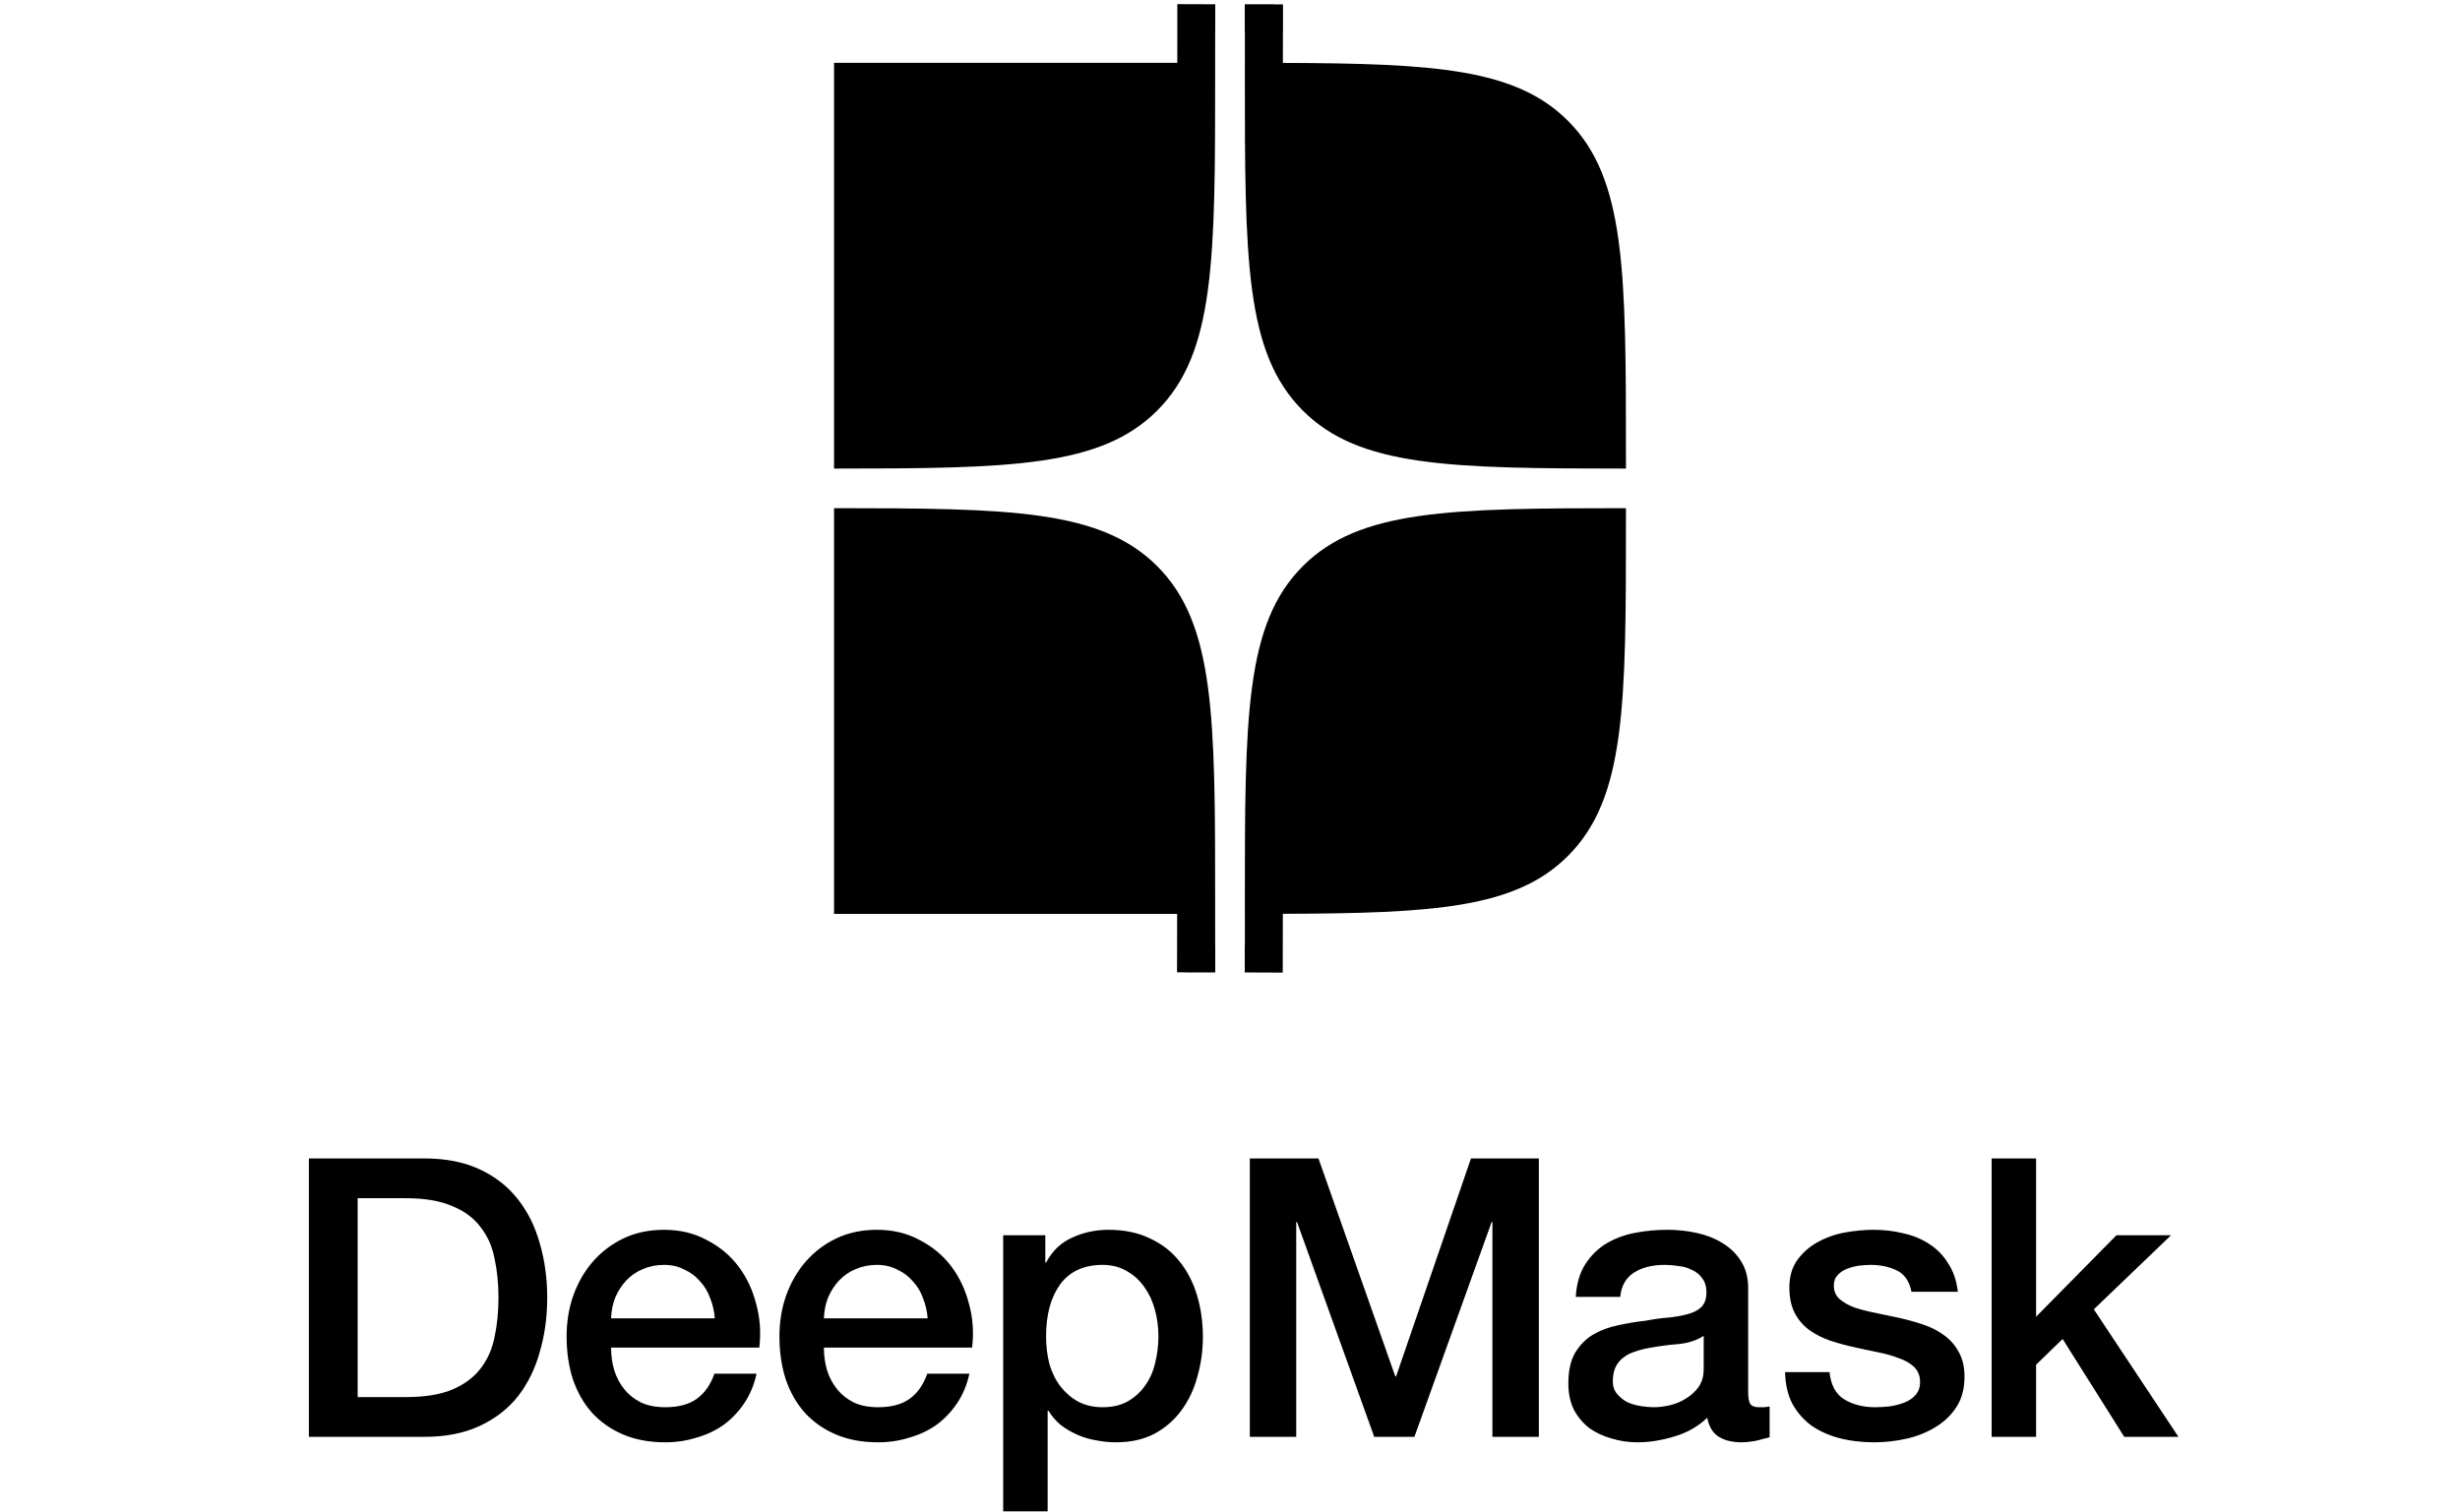
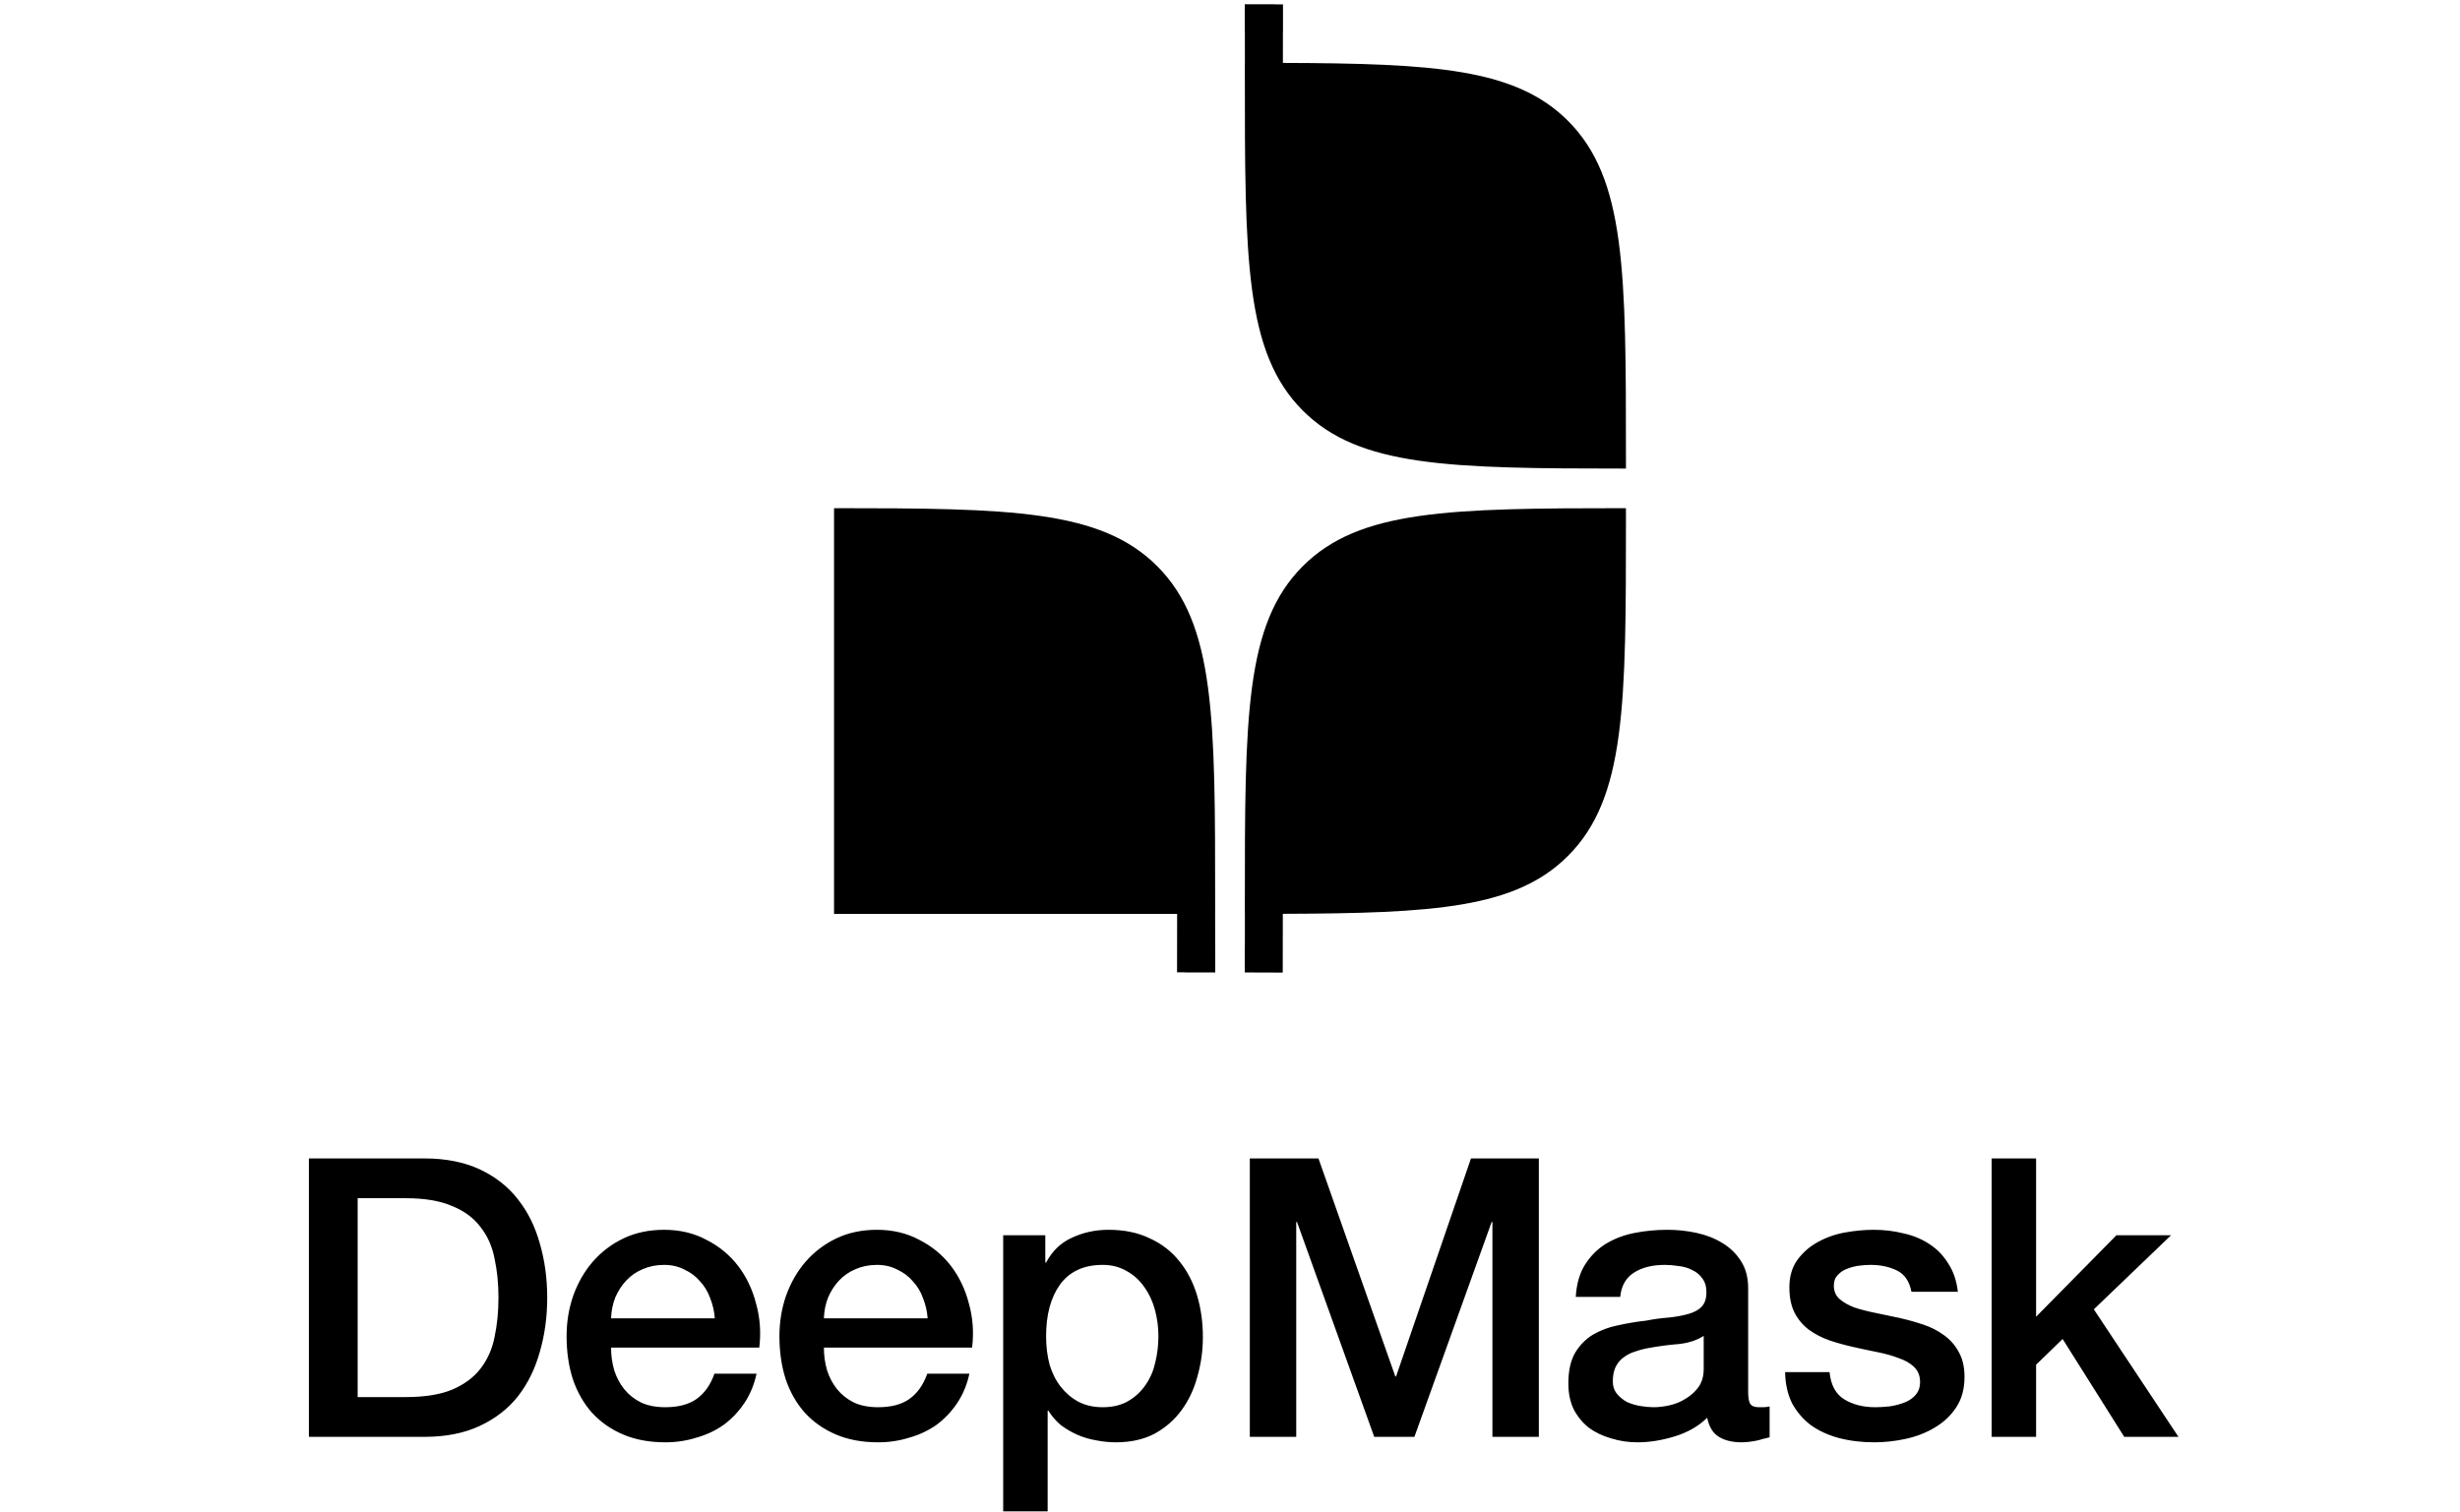
<svg xmlns="http://www.w3.org/2000/svg" width="392" height="241" viewBox="0 0 392 241" fill="none">
  <path d="M259.094 82.575C259.094 112.318 259.094 127.19 249.854 136.429C241.531 144.753 228.636 145.574 204.418 145.655C204.418 148.945 204.416 152.064 204.404 155.023L198.37 155.002C198.364 155.002 198.357 155.002 198.351 155.002V150.736C198.357 150.736 198.363 150.736 198.369 150.736V149.041C198.369 147.896 198.373 146.772 198.374 145.668C197.594 145.668 196.802 145.669 196 145.669C196.799 145.669 197.588 145.666 198.366 145.666V144.092C198.366 114.349 198.366 99.476 207.606 90.236C216.597 81.245 230.922 81.004 259.094 80.998V82.575Z" fill="black" />
  <path d="M132.906 80.998C161.078 81.004 175.403 81.245 184.394 90.236C193.634 99.476 193.634 114.349 193.634 144.092V145.669H193.631C193.632 146.773 193.637 147.897 193.637 149.041V150.738H193.649V155.003H188.905V154.987L187.561 154.982C187.573 152.053 187.575 148.953 187.575 145.669H132.906V80.998Z" fill="black" />
-   <path d="M193.649 0.682V4.947H193.637V6.644C193.637 7.788 193.632 8.912 193.631 10.016H193.634V11.593C193.634 41.336 193.634 56.209 184.394 65.449C175.403 74.44 161.078 74.681 132.906 74.687V10.016H187.598C187.599 8.906 187.604 7.774 187.604 6.62V0.66L193.649 0.682Z" fill="black" />
  <path d="M203.101 0.682V0.697L204.445 0.703V4.968H204.433V6.664C204.433 7.805 204.428 8.926 204.428 10.027C228.64 10.109 241.532 10.933 249.854 19.256C259.094 28.495 259.094 43.368 259.094 73.111V74.687C230.922 74.681 216.597 74.44 207.606 65.449C198.366 56.209 198.366 41.336 198.366 11.593V10.016C198.369 10.016 198.371 10.016 198.374 10.016C198.373 8.912 198.369 7.788 198.369 6.644V4.947H198.351V0.682H203.101Z" fill="black" />
  <path d="M49.224 184.646H67.621C71.019 184.646 73.96 185.226 76.447 186.386C78.933 187.547 80.963 189.142 82.538 191.172C84.112 193.161 85.272 195.502 86.018 198.196C86.805 200.889 87.199 203.769 87.199 206.835C87.199 209.901 86.805 212.781 86.018 215.474C85.272 218.167 84.112 220.529 82.538 222.56C80.963 224.548 78.933 226.123 76.447 227.283C73.96 228.443 71.019 229.023 67.621 229.023H49.224V184.646ZM56.993 222.684H64.638C67.662 222.684 70.128 222.29 72.034 221.503C73.981 220.674 75.494 219.555 76.571 218.147C77.69 216.696 78.436 215.018 78.808 213.112C79.223 211.165 79.43 209.072 79.43 206.835C79.43 204.597 79.223 202.526 78.808 200.619C78.436 198.672 77.69 196.994 76.571 195.585C75.494 194.135 73.981 193.016 72.034 192.229C70.128 191.4 67.662 190.986 64.638 190.986H56.993V222.684ZM113.905 210.129C113.822 209.01 113.574 207.933 113.159 206.897C112.786 205.861 112.248 204.97 111.543 204.224C110.88 203.437 110.052 202.816 109.057 202.36C108.104 201.863 107.027 201.614 105.825 201.614C104.582 201.614 103.443 201.842 102.407 202.298C101.412 202.712 100.542 203.313 99.796 204.1C99.092 204.846 98.512 205.737 98.056 206.773C97.642 207.809 97.414 208.927 97.372 210.129H113.905ZM97.372 214.79C97.372 216.033 97.538 217.235 97.87 218.395C98.243 219.555 98.781 220.571 99.486 221.441C100.19 222.311 101.081 223.015 102.158 223.554C103.235 224.051 104.52 224.3 106.012 224.3C108.083 224.3 109.741 223.865 110.984 222.995C112.268 222.083 113.221 220.736 113.843 218.955H120.555C120.183 220.695 119.54 222.249 118.629 223.616C117.717 224.983 116.619 226.144 115.335 227.097C114.05 228.008 112.6 228.692 110.984 229.148C109.409 229.645 107.752 229.894 106.012 229.894C103.484 229.894 101.247 229.479 99.299 228.651C97.352 227.822 95.694 226.662 94.327 225.17C93.001 223.678 91.986 221.897 91.281 219.825C90.618 217.753 90.287 215.474 90.287 212.988C90.287 210.709 90.639 208.554 91.344 206.524C92.089 204.452 93.125 202.65 94.451 201.117C95.819 199.542 97.455 198.299 99.361 197.388C101.267 196.476 103.422 196.02 105.825 196.02C108.353 196.02 110.611 196.559 112.6 197.636C114.63 198.672 116.308 200.06 117.634 201.8C118.96 203.541 119.913 205.55 120.493 207.829C121.115 210.067 121.281 212.387 120.991 214.79H97.372ZM147.82 210.129C147.737 209.01 147.488 207.933 147.074 206.897C146.701 205.861 146.162 204.97 145.458 204.224C144.795 203.437 143.966 202.816 142.972 202.36C142.019 201.863 140.941 201.614 139.74 201.614C138.497 201.614 137.357 201.842 136.321 202.298C135.327 202.712 134.457 203.313 133.711 204.1C133.007 204.846 132.427 205.737 131.971 206.773C131.556 207.809 131.328 208.927 131.287 210.129H147.82ZM131.287 214.79C131.287 216.033 131.453 217.235 131.784 218.395C132.157 219.555 132.696 220.571 133.4 221.441C134.105 222.311 134.995 223.015 136.073 223.554C137.15 224.051 138.435 224.3 139.926 224.3C141.998 224.3 143.655 223.865 144.899 222.995C146.183 222.083 147.136 220.736 147.758 218.955H154.47C154.097 220.695 153.455 222.249 152.543 223.616C151.632 224.983 150.534 226.144 149.249 227.097C147.965 228.008 146.515 228.692 144.899 229.148C143.324 229.645 141.667 229.894 139.926 229.894C137.399 229.894 135.161 229.479 133.214 228.651C131.266 227.822 129.609 226.662 128.242 225.17C126.916 223.678 125.9 221.897 125.196 219.825C124.533 217.753 124.202 215.474 124.202 212.988C124.202 210.709 124.554 208.554 125.258 206.524C126.004 204.452 127.04 202.65 128.366 201.117C129.733 199.542 131.37 198.299 133.276 197.388C135.182 196.476 137.337 196.02 139.74 196.02C142.267 196.02 144.526 196.559 146.515 197.636C148.545 198.672 150.223 200.06 151.549 201.8C152.875 203.541 153.828 205.55 154.408 207.829C155.029 210.067 155.195 212.387 154.905 214.79H131.287ZM159.857 196.89H166.569V201.241H166.693C167.688 199.376 169.076 198.05 170.858 197.263C172.639 196.435 174.566 196.02 176.638 196.02C179.165 196.02 181.362 196.476 183.226 197.388C185.132 198.258 186.707 199.48 187.95 201.055C189.193 202.588 190.125 204.39 190.747 206.462C191.368 208.534 191.679 210.75 191.679 213.112C191.679 215.267 191.389 217.359 190.809 219.39C190.27 221.42 189.421 223.222 188.26 224.797C187.142 226.33 185.712 227.573 183.972 228.526C182.232 229.438 180.181 229.894 177.819 229.894C176.783 229.894 175.747 229.79 174.711 229.583C173.675 229.417 172.681 229.127 171.728 228.713C170.775 228.298 169.884 227.78 169.055 227.159C168.268 226.496 167.605 225.729 167.066 224.859H166.942V240.895H159.857V196.89ZM184.593 212.988C184.593 211.538 184.407 210.129 184.034 208.762C183.661 207.394 183.102 206.193 182.356 205.157C181.61 204.079 180.678 203.23 179.559 202.608C178.44 201.945 177.156 201.614 175.706 201.614C172.722 201.614 170.464 202.65 168.931 204.722C167.439 206.793 166.693 209.549 166.693 212.988C166.693 214.604 166.88 216.116 167.253 217.525C167.667 218.892 168.268 220.073 169.055 221.068C169.842 222.062 170.775 222.85 171.852 223.43C172.971 224.01 174.255 224.3 175.706 224.3C177.322 224.3 178.689 223.968 179.808 223.305C180.926 222.642 181.838 221.793 182.542 220.757C183.288 219.68 183.806 218.478 184.096 217.152C184.428 215.785 184.593 214.397 184.593 212.988ZM199.158 184.646H210.097L222.341 219.39H222.465L234.398 184.646H245.213V229.023H237.817V194.777H237.693L225.386 229.023H218.984L206.678 194.777H206.554V229.023H199.158V184.646ZM278.569 221.876C278.569 222.746 278.672 223.368 278.88 223.74C279.128 224.113 279.584 224.3 280.247 224.3C280.454 224.3 280.703 224.3 280.993 224.3C281.283 224.3 281.614 224.258 281.987 224.175V229.086C281.739 229.168 281.407 229.251 280.993 229.334C280.62 229.459 280.226 229.562 279.812 229.645C279.398 229.728 278.983 229.79 278.569 229.831C278.155 229.873 277.802 229.894 277.512 229.894C276.062 229.894 274.86 229.604 273.907 229.023C272.954 228.443 272.333 227.428 272.043 225.978C270.634 227.345 268.894 228.34 266.822 228.961C264.792 229.583 262.823 229.894 260.917 229.894C259.467 229.894 258.079 229.686 256.753 229.272C255.427 228.899 254.246 228.34 253.21 227.594C252.216 226.807 251.408 225.833 250.786 224.673C250.206 223.471 249.916 222.083 249.916 220.508C249.916 218.52 250.269 216.904 250.973 215.661C251.719 214.417 252.672 213.444 253.832 212.739C255.034 212.035 256.36 211.538 257.81 211.248C259.301 210.916 260.793 210.668 262.285 210.502C263.569 210.253 264.792 210.087 265.952 210.005C267.112 209.88 268.127 209.694 268.997 209.445C269.909 209.197 270.613 208.824 271.111 208.326C271.649 207.788 271.919 207.001 271.919 205.965C271.919 205.053 271.691 204.307 271.235 203.727C270.82 203.147 270.282 202.712 269.619 202.422C268.997 202.09 268.293 201.883 267.506 201.8C266.718 201.676 265.973 201.614 265.268 201.614C263.279 201.614 261.643 202.028 260.358 202.857C259.074 203.686 258.348 204.97 258.183 206.71H251.097C251.222 204.639 251.719 202.919 252.589 201.552C253.459 200.184 254.557 199.086 255.883 198.258C257.25 197.429 258.783 196.849 260.482 196.517C262.181 196.186 263.921 196.02 265.703 196.02C267.278 196.02 268.832 196.186 270.365 196.517C271.898 196.849 273.265 197.388 274.467 198.133C275.71 198.879 276.704 199.853 277.45 201.055C278.196 202.215 278.569 203.644 278.569 205.343V221.876ZM271.483 212.926C270.406 213.63 269.08 214.065 267.506 214.231C265.931 214.355 264.357 214.562 262.782 214.853C262.036 214.977 261.311 215.163 260.607 215.412C259.902 215.619 259.281 215.93 258.742 216.344C258.203 216.717 257.768 217.235 257.437 217.898C257.147 218.52 257.002 219.286 257.002 220.198C257.002 220.985 257.23 221.648 257.685 222.187C258.141 222.725 258.68 223.16 259.301 223.492C259.964 223.782 260.669 223.989 261.415 224.113C262.202 224.238 262.906 224.3 263.528 224.3C264.315 224.3 265.165 224.196 266.076 223.989C266.988 223.782 267.837 223.43 268.624 222.932C269.453 222.435 270.137 221.814 270.675 221.068C271.214 220.281 271.483 219.328 271.483 218.209V212.926ZM291.538 218.706C291.745 220.778 292.532 222.228 293.9 223.057C295.267 223.885 296.904 224.3 298.81 224.3C299.473 224.3 300.219 224.258 301.047 224.175C301.918 224.051 302.726 223.844 303.471 223.554C304.217 223.264 304.818 222.85 305.274 222.311C305.771 221.731 305.999 220.985 305.957 220.073C305.916 219.162 305.585 218.416 304.963 217.836C304.342 217.256 303.534 216.8 302.539 216.469C301.586 216.096 300.488 215.785 299.245 215.536C298.002 215.288 296.738 215.018 295.454 214.728C294.128 214.438 292.843 214.086 291.6 213.672C290.399 213.257 289.3 212.698 288.306 211.993C287.353 211.289 286.586 210.398 286.006 209.321C285.426 208.202 285.136 206.835 285.136 205.219C285.136 203.479 285.551 202.028 286.379 200.868C287.249 199.666 288.327 198.713 289.611 198.009C290.937 197.263 292.387 196.745 293.962 196.455C295.578 196.165 297.111 196.02 298.561 196.02C300.219 196.02 301.793 196.207 303.285 196.58C304.818 196.911 306.185 197.47 307.387 198.258C308.63 199.045 309.645 200.081 310.433 201.365C311.261 202.608 311.779 204.121 311.986 205.903H304.59C304.259 204.204 303.471 203.064 302.228 202.484C301.027 201.904 299.639 201.614 298.064 201.614C297.567 201.614 296.966 201.655 296.262 201.738C295.599 201.821 294.956 201.987 294.335 202.235C293.755 202.443 293.258 202.774 292.843 203.23C292.429 203.644 292.222 204.204 292.222 204.908C292.222 205.778 292.512 206.483 293.092 207.021C293.713 207.56 294.501 208.016 295.454 208.389C296.448 208.72 297.567 209.01 298.81 209.259C300.053 209.507 301.337 209.777 302.663 210.067C303.948 210.357 305.212 210.709 306.455 211.123C307.698 211.538 308.796 212.097 309.749 212.801C310.743 213.506 311.531 214.397 312.111 215.474C312.732 216.551 313.043 217.877 313.043 219.452C313.043 221.358 312.608 222.974 311.738 224.3C310.868 225.626 309.728 226.703 308.319 227.532C306.952 228.36 305.419 228.961 303.72 229.334C302.021 229.707 300.343 229.894 298.686 229.894C296.655 229.894 294.77 229.666 293.03 229.21C291.331 228.754 289.839 228.07 288.555 227.159C287.312 226.206 286.317 225.046 285.571 223.678C284.867 222.269 284.494 220.612 284.453 218.706H291.538ZM317.366 184.646H324.451V209.88L337.255 196.89H345.956L333.65 208.699L347.137 229.023H338.498L328.678 213.423L324.451 217.525V229.023H317.366V184.646Z" fill="black" />
</svg>